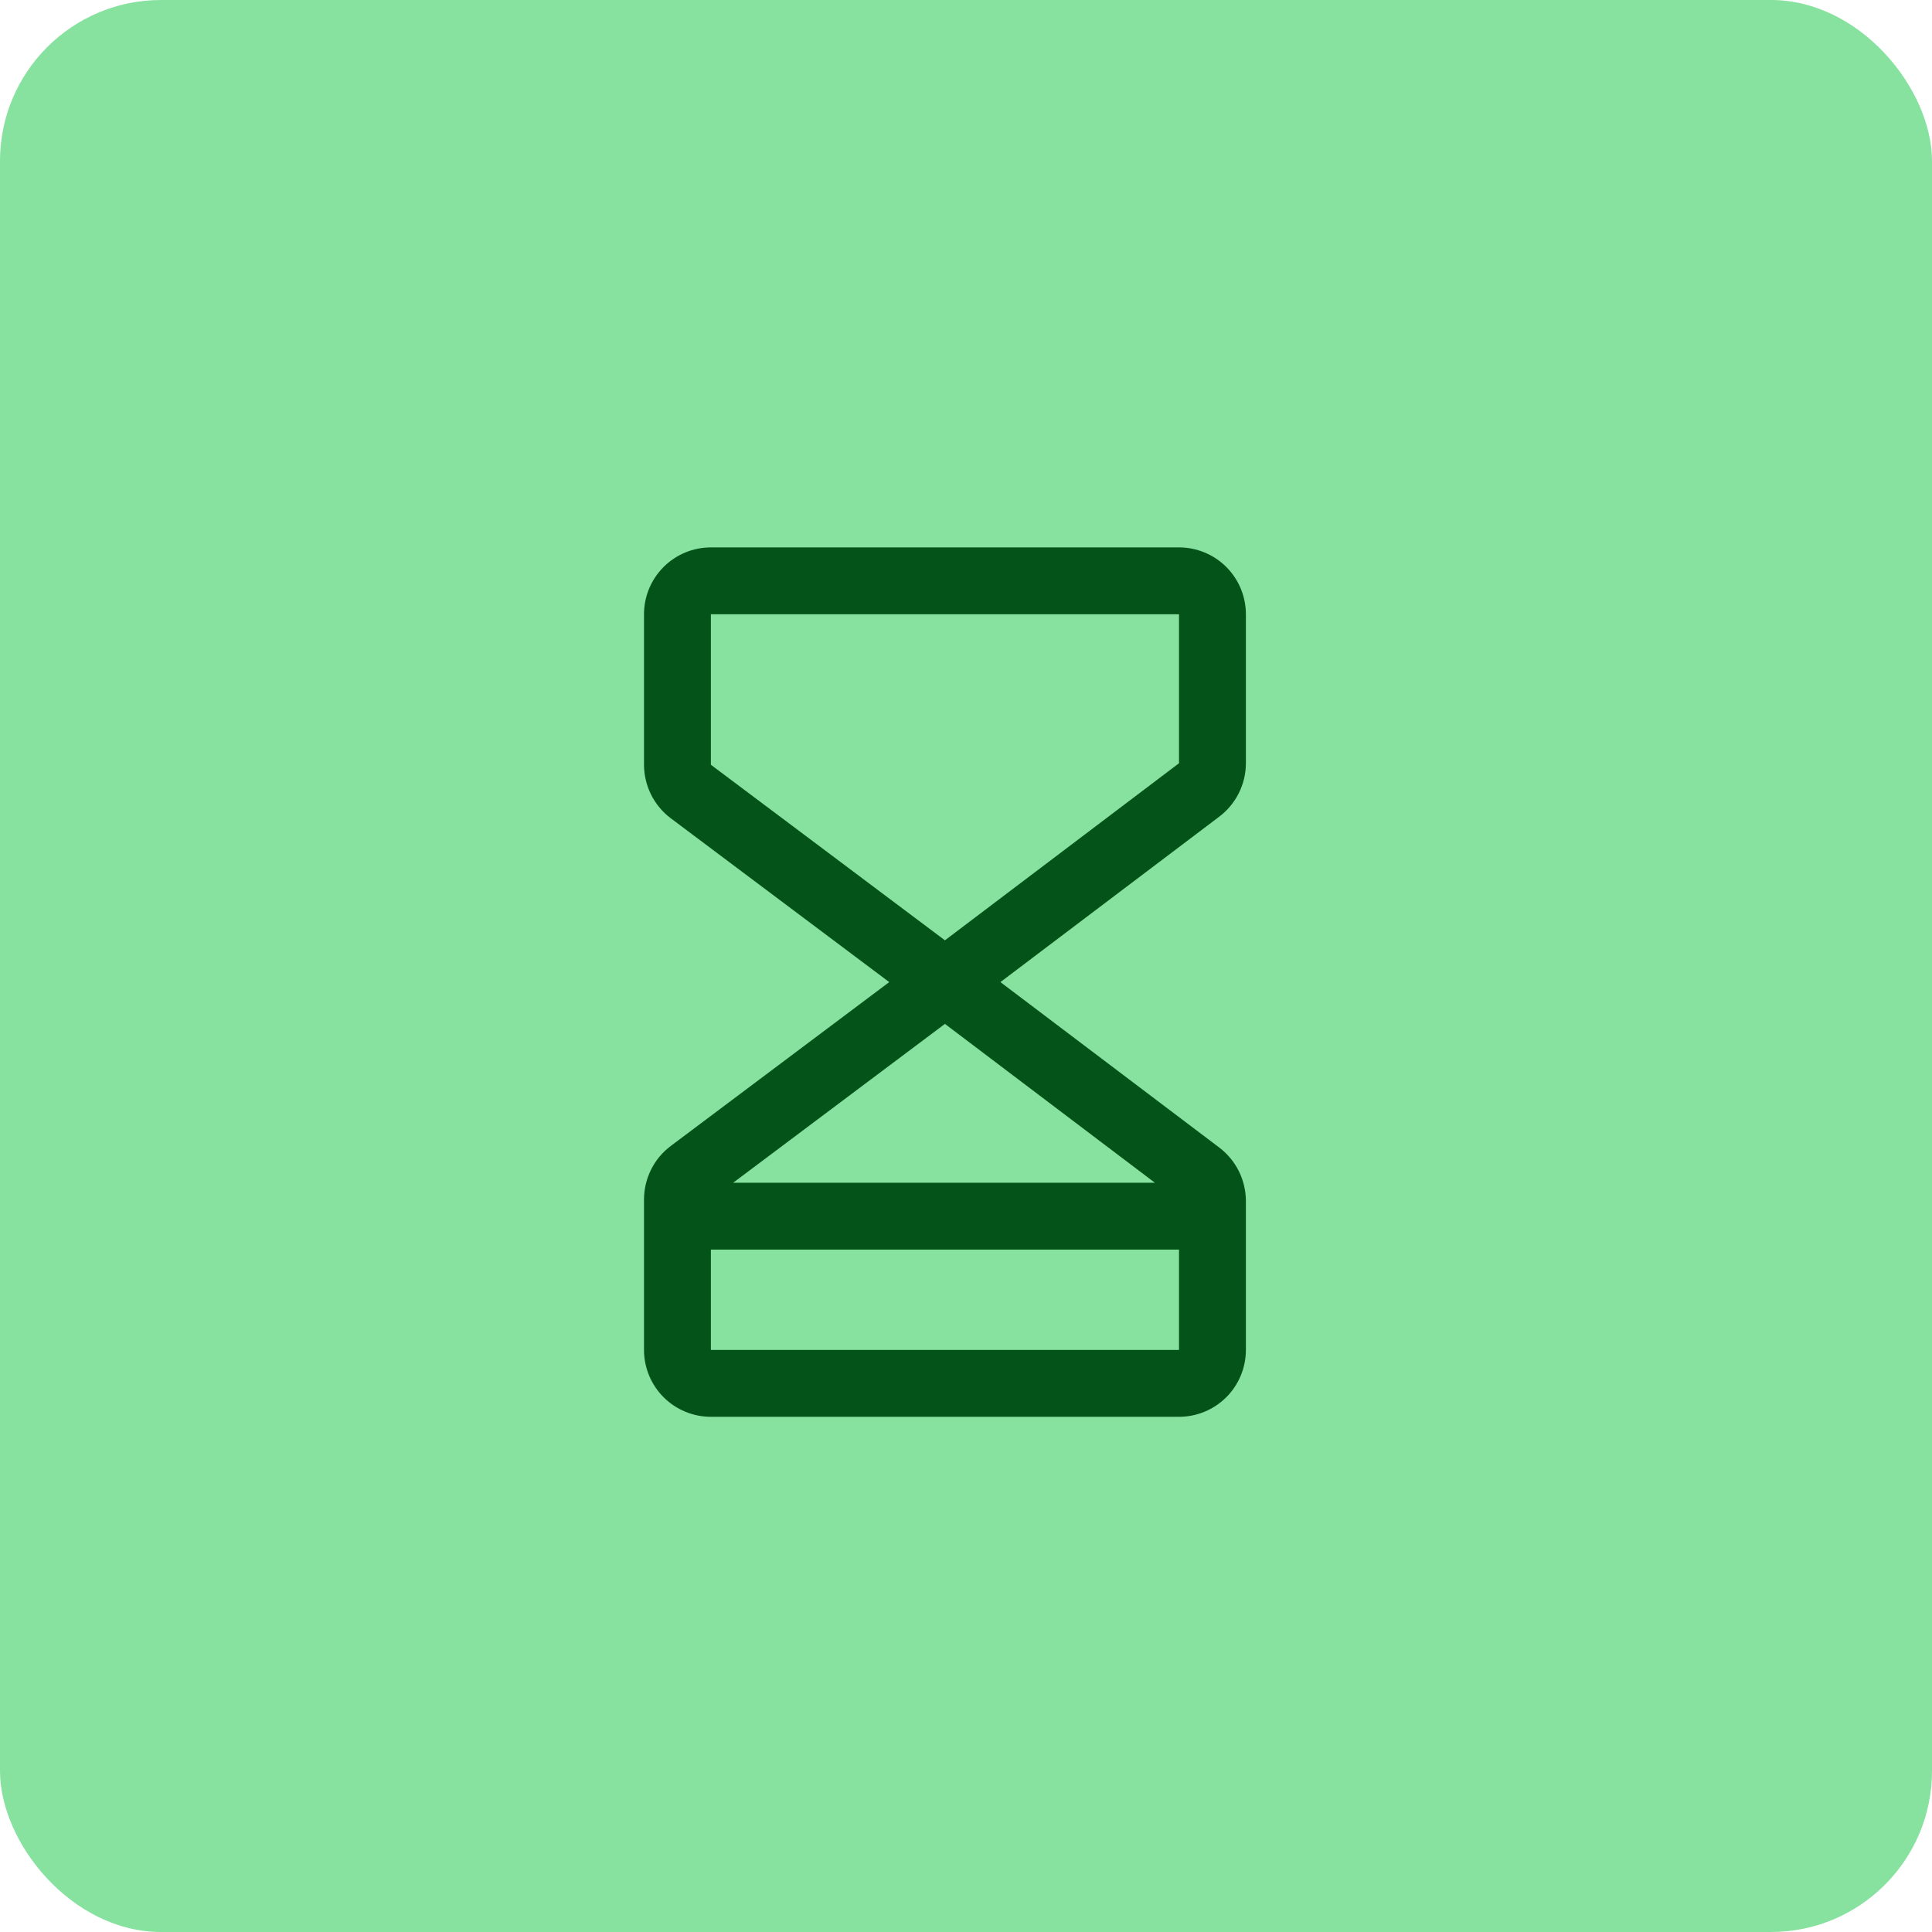
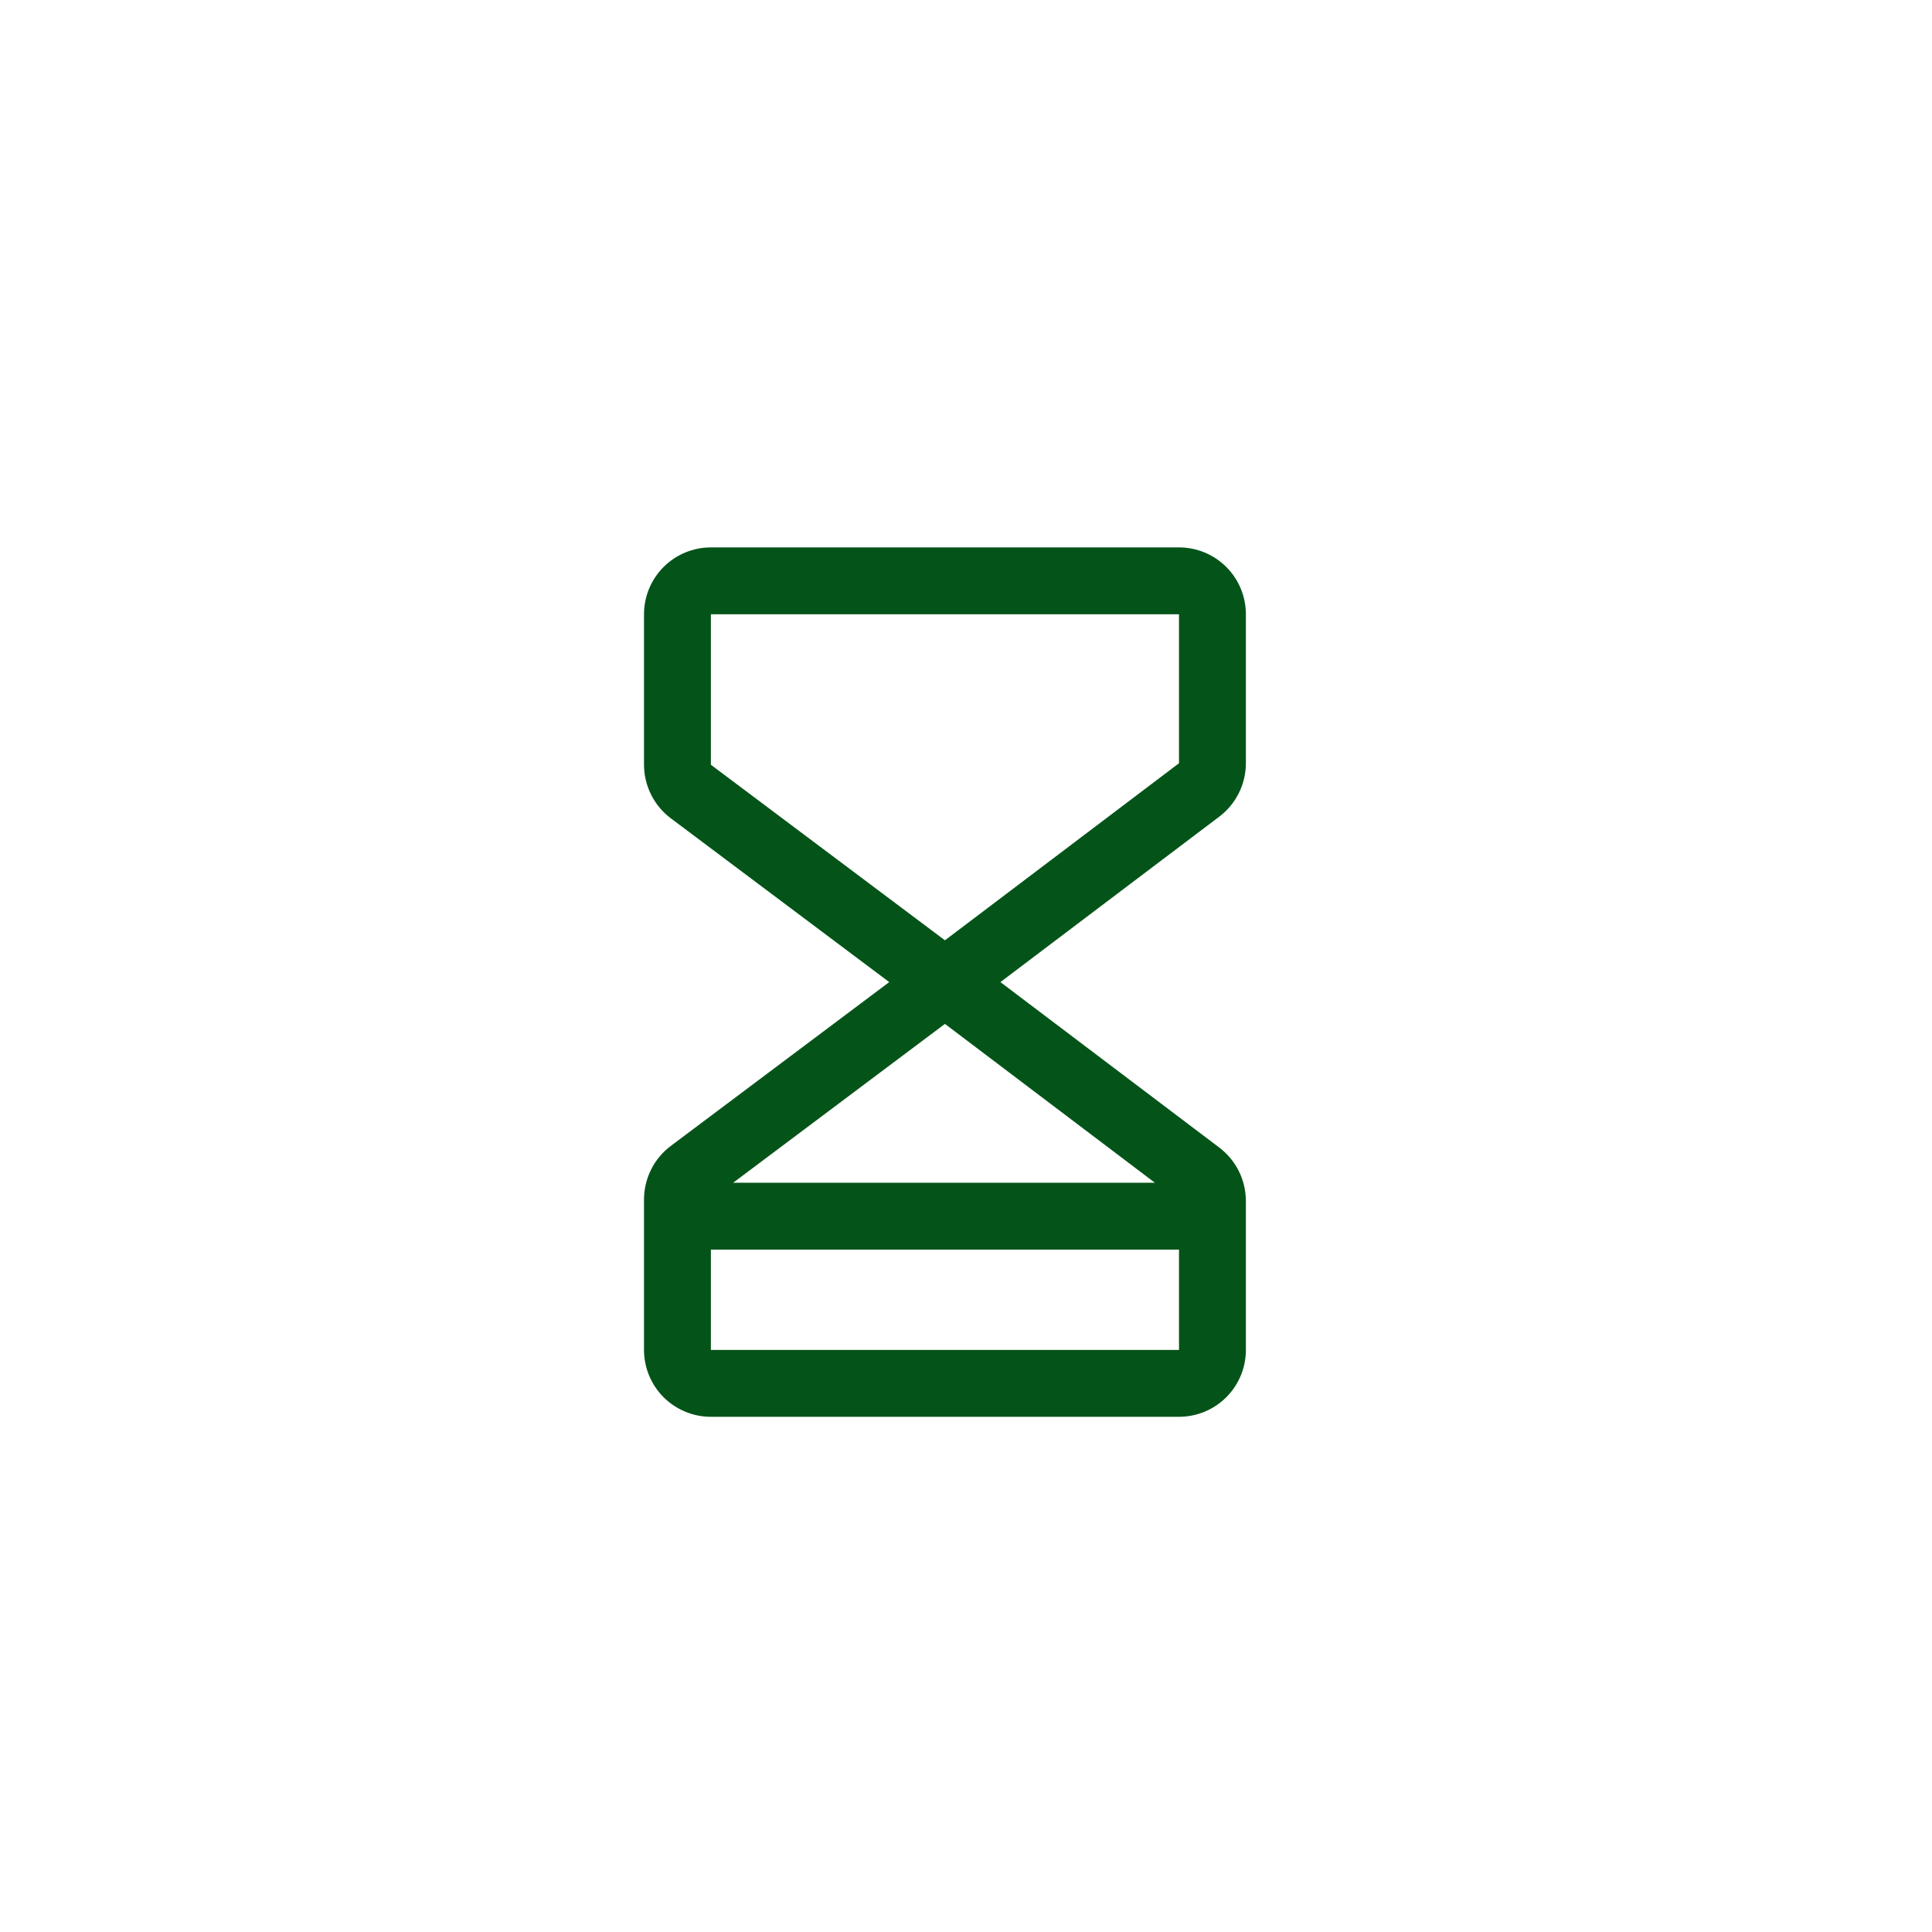
<svg xmlns="http://www.w3.org/2000/svg" width="60" height="60" viewBox="0 0 60 60" fill="none">
-   <rect width="60" height="60" rx="5" fill="#87e19f" />
-   <path d="M38.692 23.703V19.077C38.692 18.526 38.474 17.998 38.084 17.608C37.694 17.219 37.166 17 36.615 17H22.077C21.526 17 20.998 17.219 20.608 17.608C20.219 17.998 20 18.526 20 19.077V23.75C20.001 24.072 20.076 24.39 20.22 24.678C20.364 24.967 20.573 25.218 20.831 25.412L27.616 30.5L20.831 35.589C20.573 35.782 20.364 36.033 20.22 36.322C20.076 36.61 20.001 36.928 20 37.25V41.923C20 42.474 20.219 43.002 20.608 43.392C20.998 43.781 21.526 44 22.077 44H36.615C37.166 44 37.694 43.781 38.084 43.392C38.474 43.002 38.692 42.474 38.692 41.923V37.297C38.691 36.976 38.617 36.66 38.474 36.372C38.331 36.085 38.123 35.834 37.868 35.64L31.069 30.5L37.868 25.36C38.124 25.166 38.331 24.915 38.474 24.628C38.617 24.341 38.692 24.024 38.692 23.703ZM35.866 36.731H22.769L29.346 31.798L35.866 36.731ZM22.077 41.923V38.808H36.615V41.923H22.077ZM36.615 23.703L29.346 29.202L22.077 23.75V19.077H36.615V23.703Z" fill="#045419" />
+   <path d="M38.692 23.703V19.077C38.692 18.526 38.474 17.998 38.084 17.608C37.694 17.219 37.166 17 36.615 17H22.077C21.526 17 20.998 17.219 20.608 17.608C20.219 17.998 20 18.526 20 19.077V23.75C20.001 24.072 20.076 24.39 20.22 24.678C20.364 24.967 20.573 25.218 20.831 25.412L27.616 30.5L20.831 35.589C20.573 35.782 20.364 36.033 20.22 36.322C20.076 36.61 20.001 36.928 20 37.25V41.923C20 42.474 20.219 43.002 20.608 43.392C20.998 43.781 21.526 44 22.077 44H36.615C37.166 44 37.694 43.781 38.084 43.392C38.474 43.002 38.692 42.474 38.692 41.923V37.297C38.691 36.976 38.617 36.66 38.474 36.372C38.331 36.085 38.123 35.834 37.868 35.64L31.069 30.5L37.868 25.36C38.124 25.166 38.331 24.915 38.474 24.628C38.617 24.341 38.692 24.024 38.692 23.703ZM35.866 36.731H22.769L29.346 31.798L35.866 36.731M22.077 41.923V38.808H36.615V41.923H22.077ZM36.615 23.703L29.346 29.202L22.077 23.75V19.077H36.615V23.703Z" fill="#045419" />
</svg>